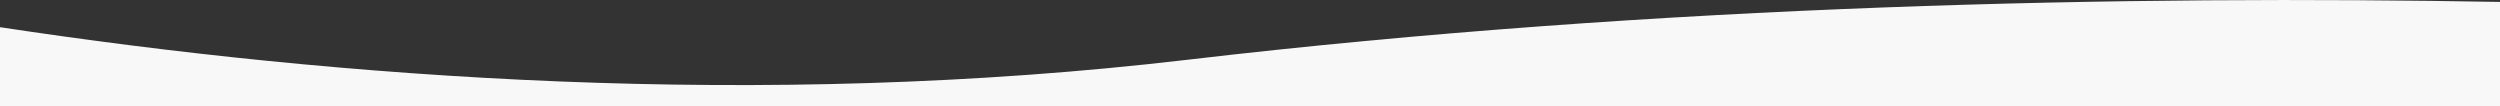
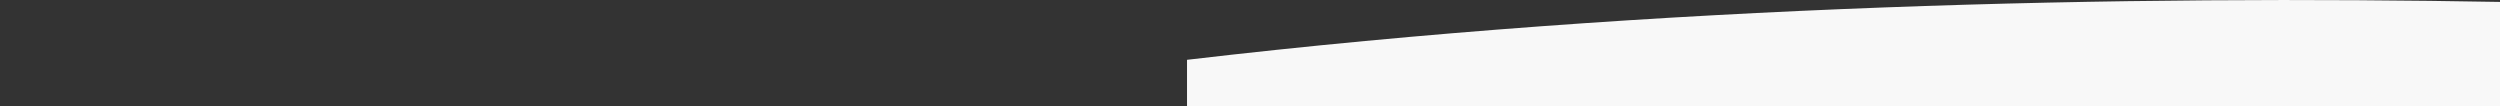
<svg xmlns="http://www.w3.org/2000/svg" viewBox="0 0 1131.91 48.05">
  <rect x="0" y="0" width="1131.91" height="48.05" fill="#333333" stroke="none" />
  <defs>
    <style>.cls-1{fill:#f8f8f8;}</style>
  </defs>
  <g id="Layer_2" data-name="Layer 2">
    <g id="Option_1" data-name="Option 1">
-       <path class="cls-1" d="M1131.91.87c-166.7-3-379.25.94-594.47,26.21C343.92,49.79,153,35.45,0,12.31V48.05H1131.91Z" />
+       <path class="cls-1" d="M1131.91.87c-166.7-3-379.25.94-594.47,26.21V48.05H1131.91Z" />
    </g>
  </g>
</svg>